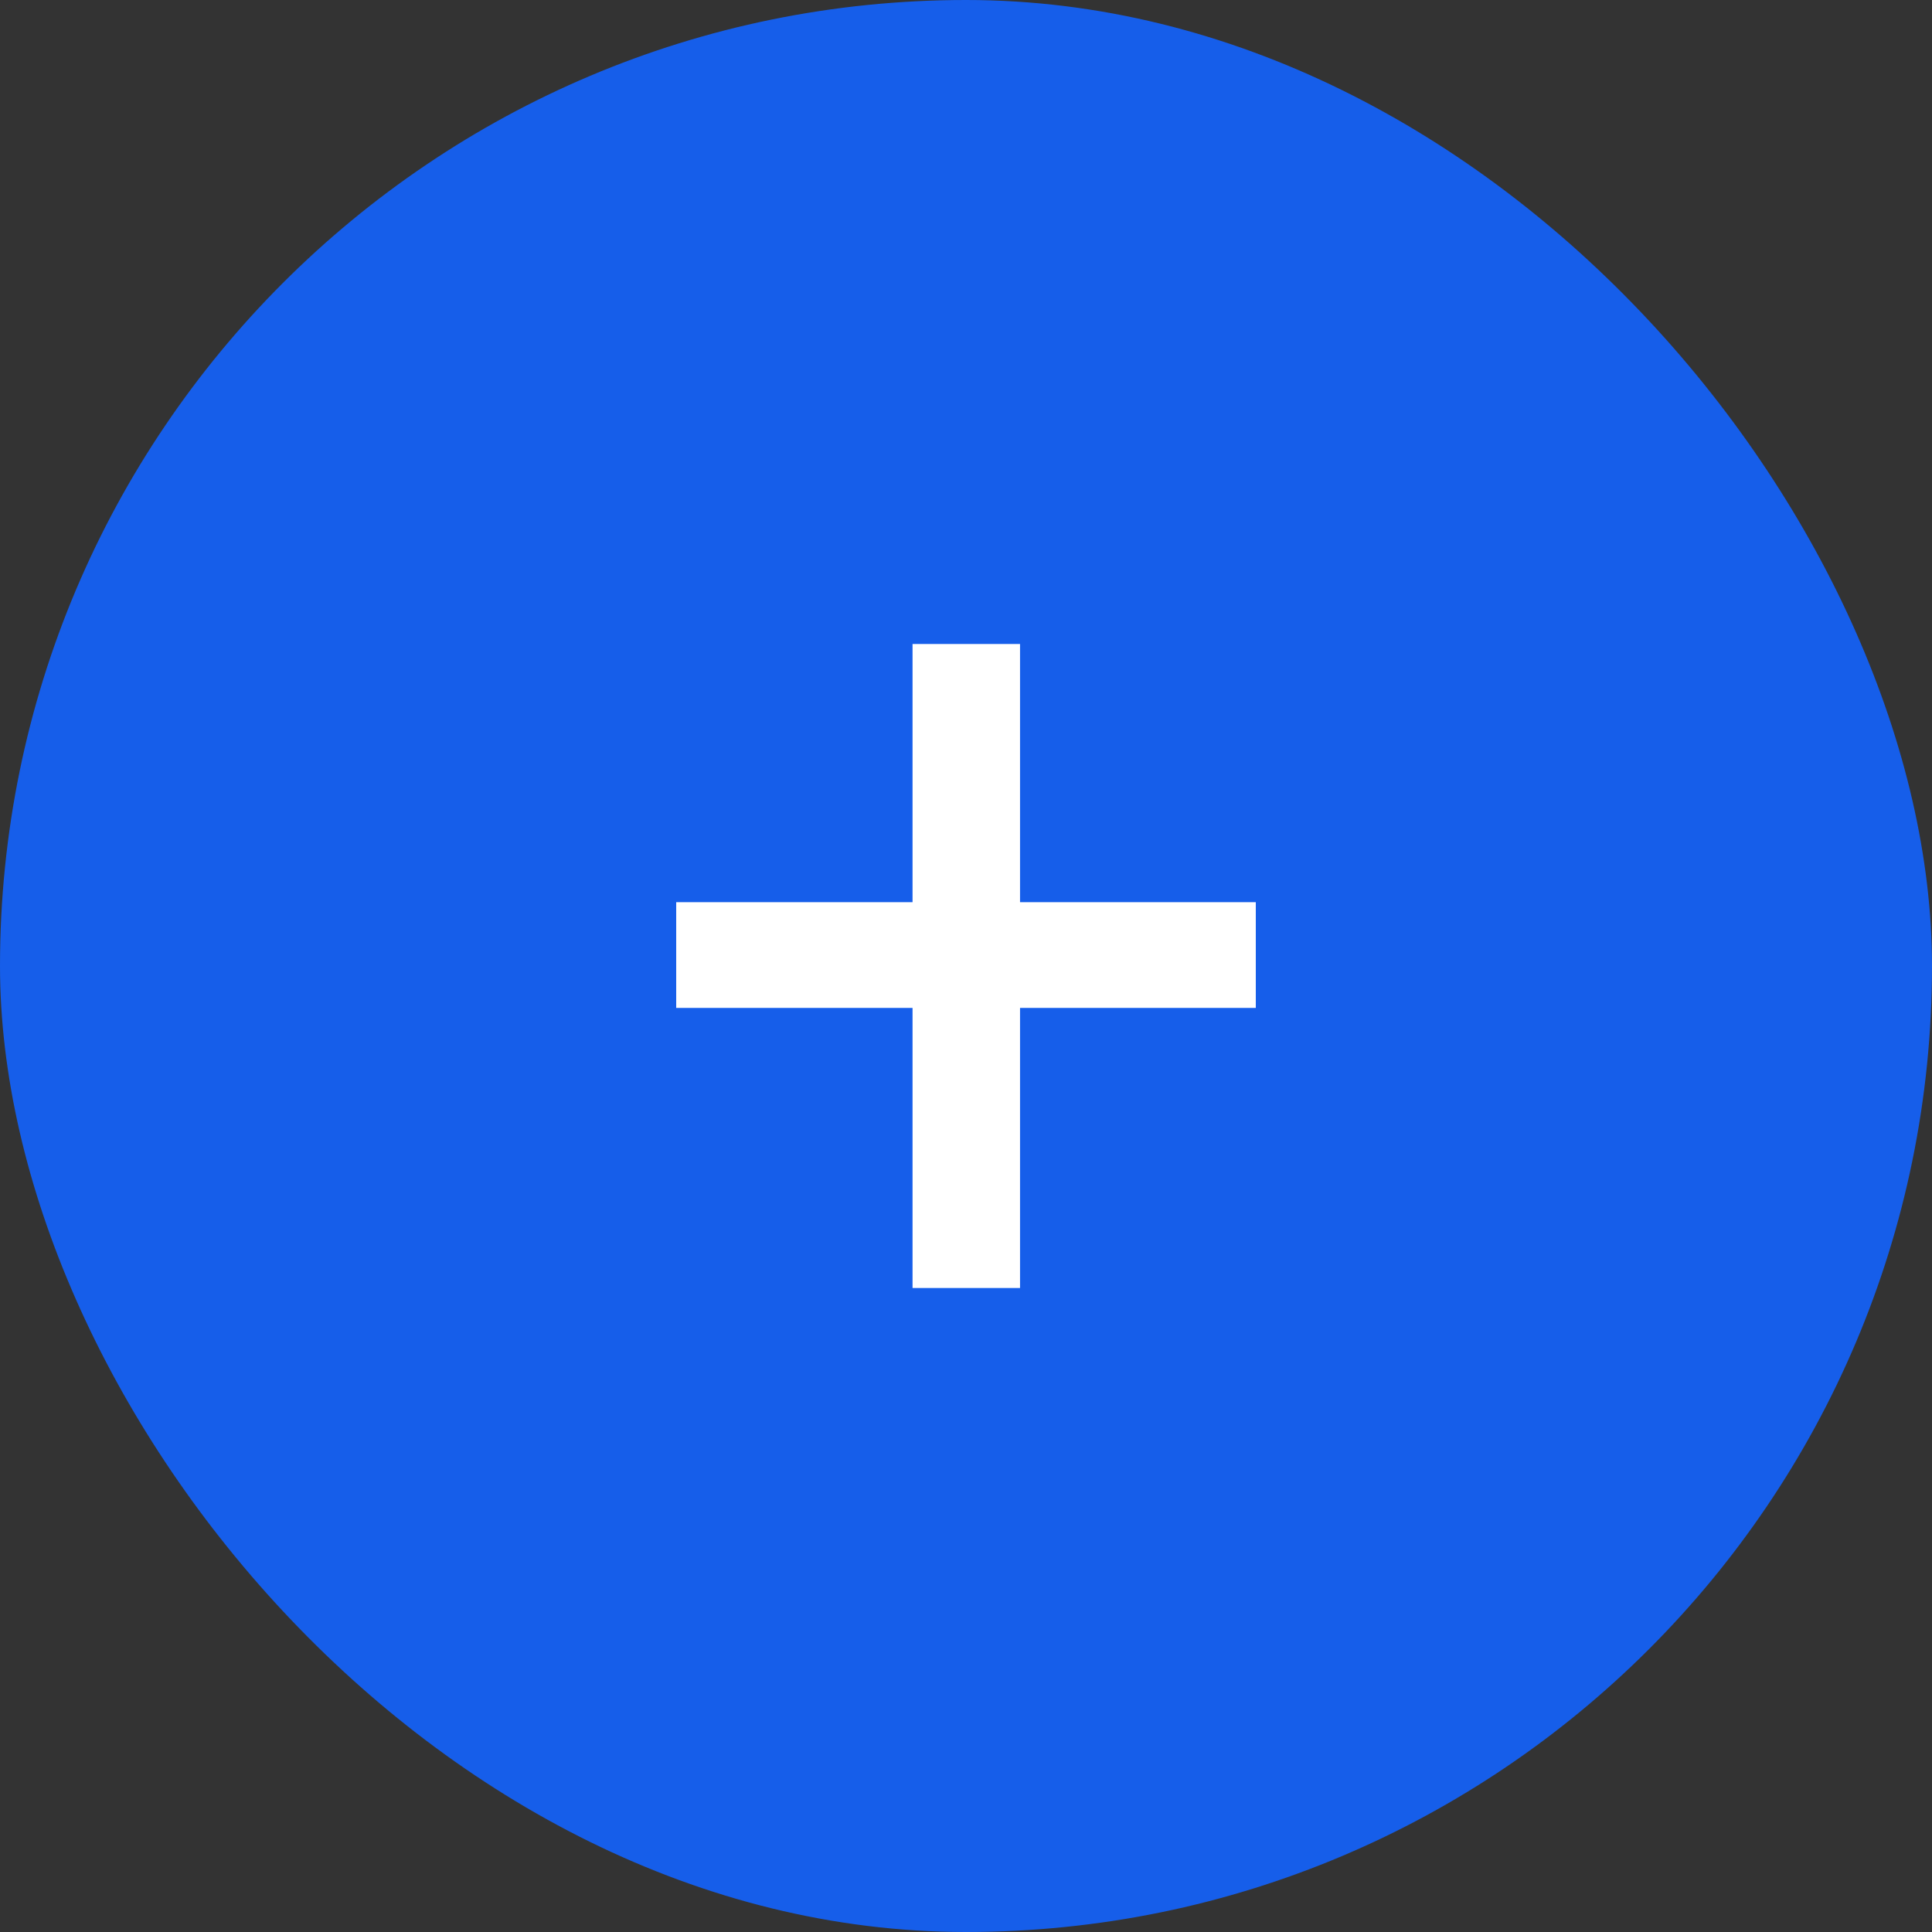
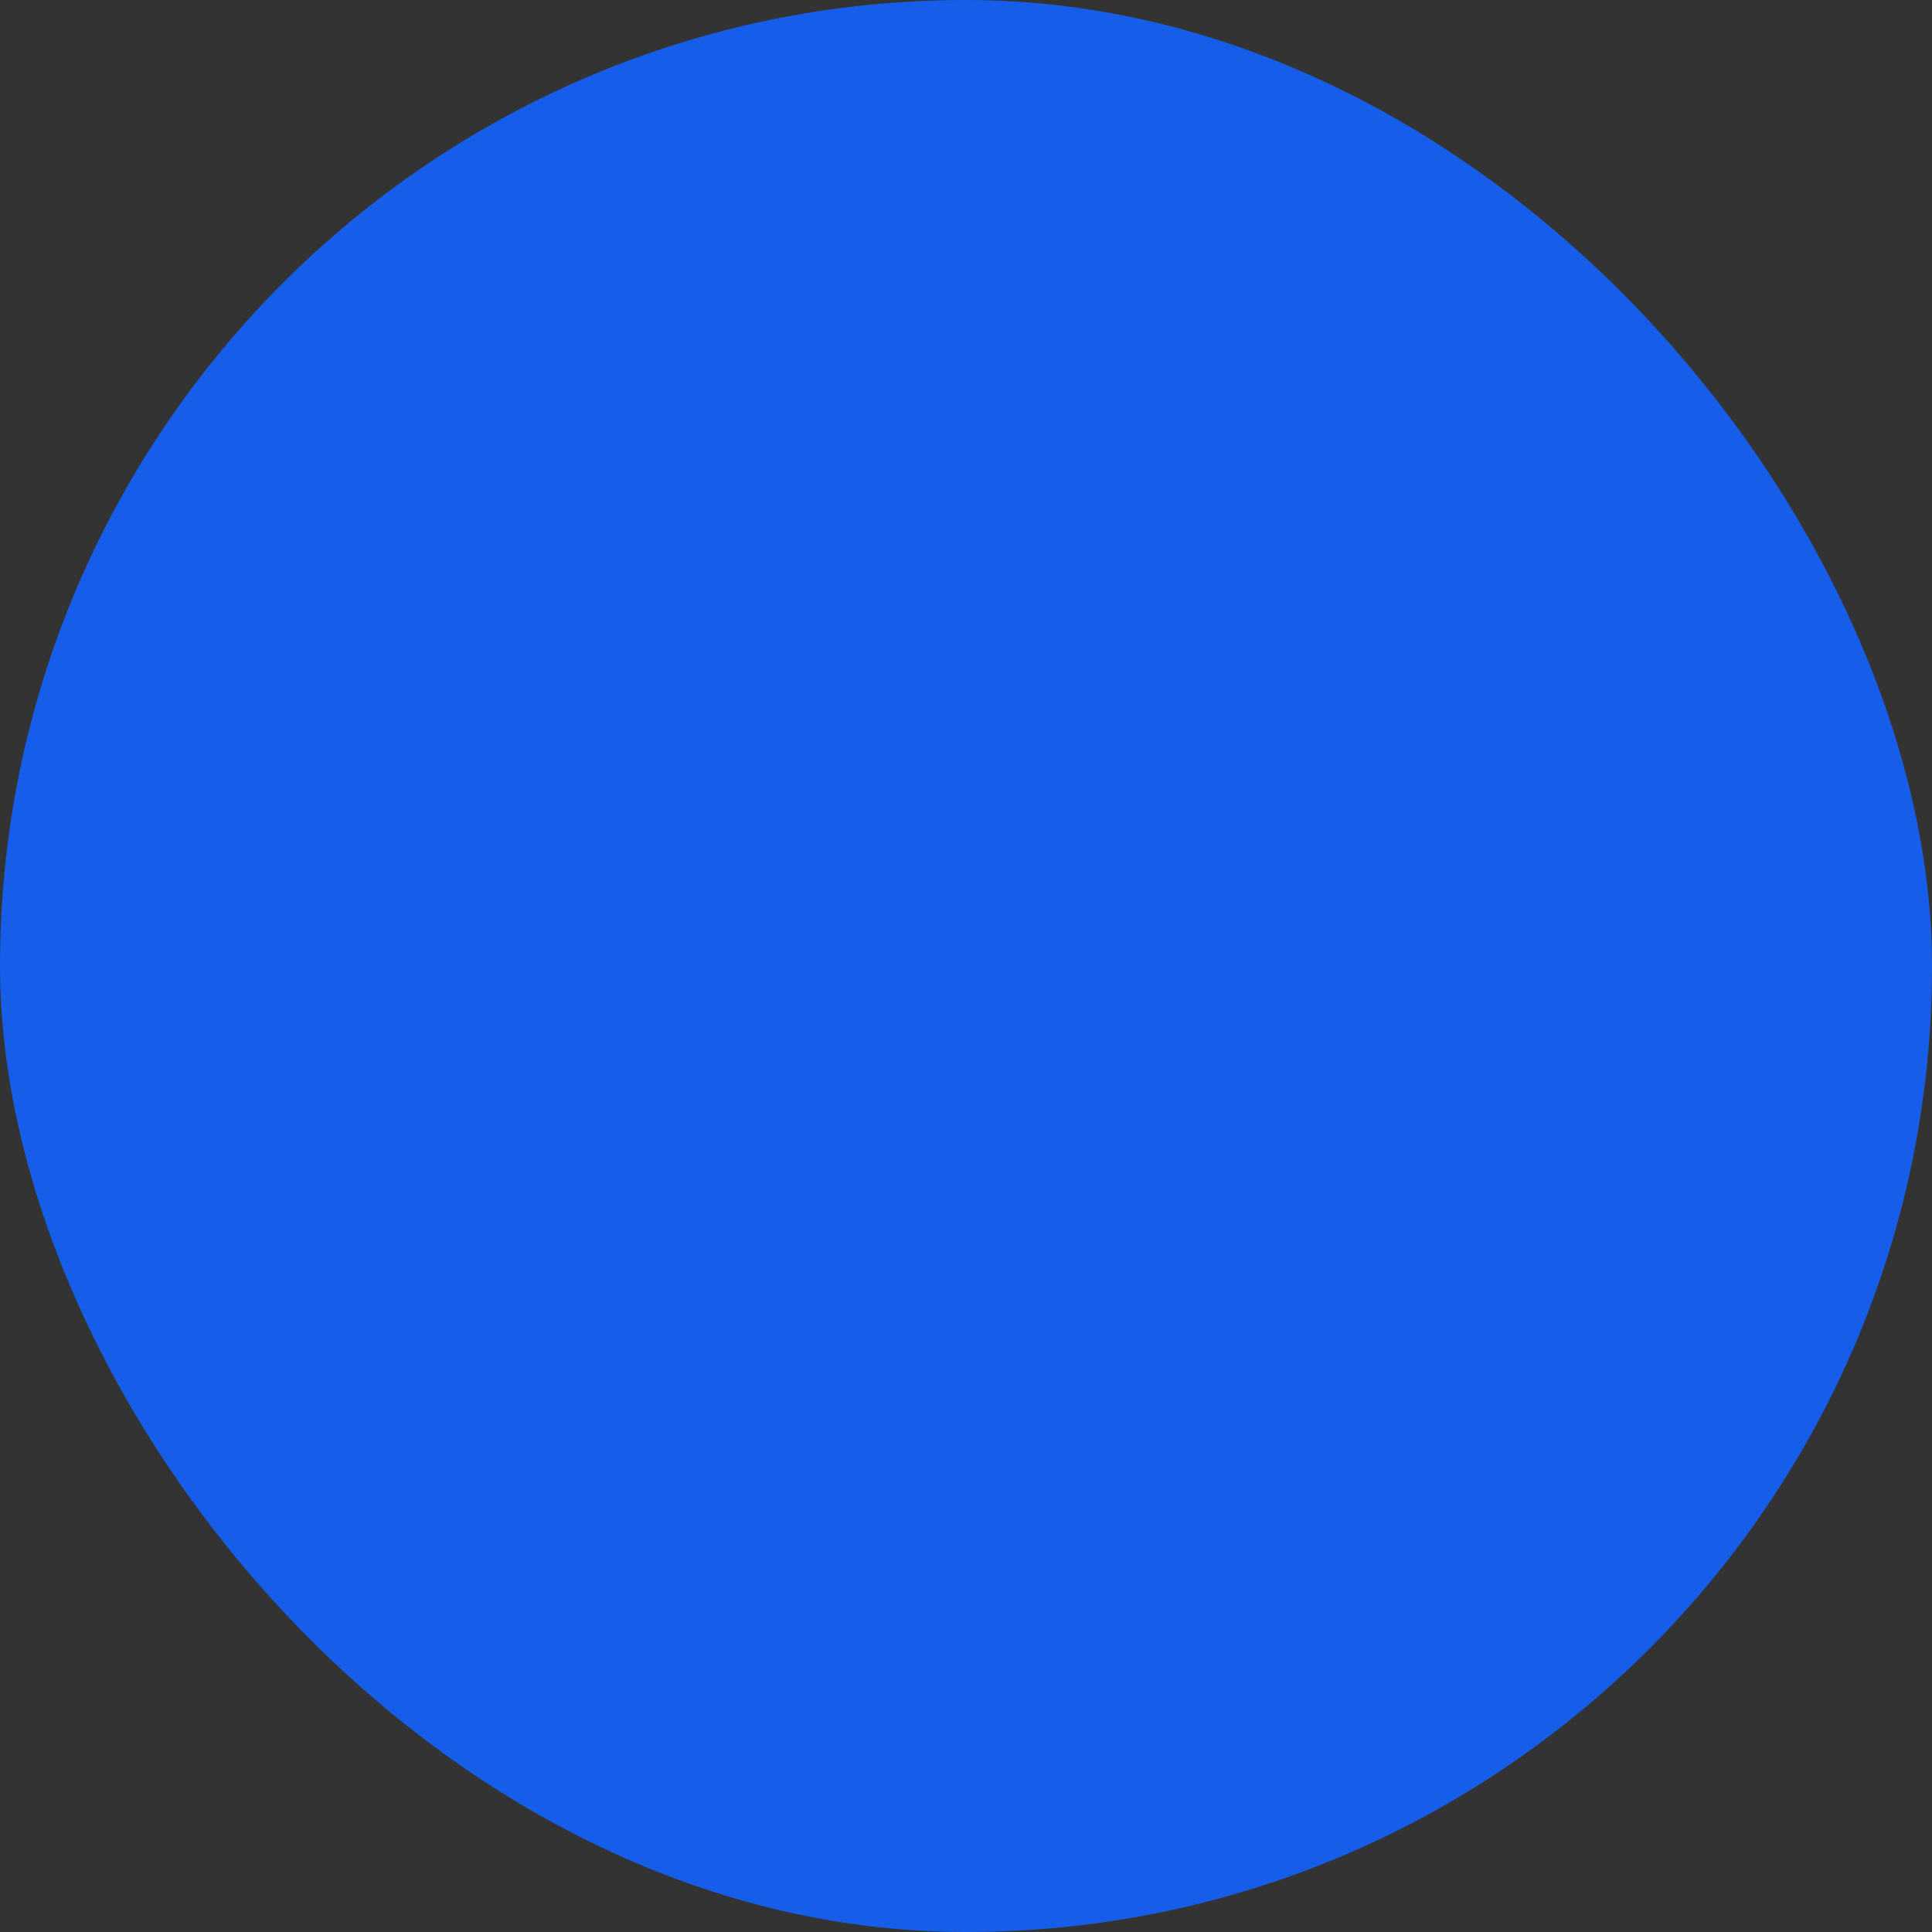
<svg xmlns="http://www.w3.org/2000/svg" width="30" height="30" viewBox="0 0 30 30" fill="none">
  <rect x="0" y="0" width="30" height="30" fill="#333333" stroke="none" />
  <rect width="30" height="30" rx="15" fill="#165EEA" />
-   <path d="M19.5 14.009V15.651H10.5V14.009H19.5ZM15.839 10V20H14.17V10H15.839Z" fill="white" />
</svg>